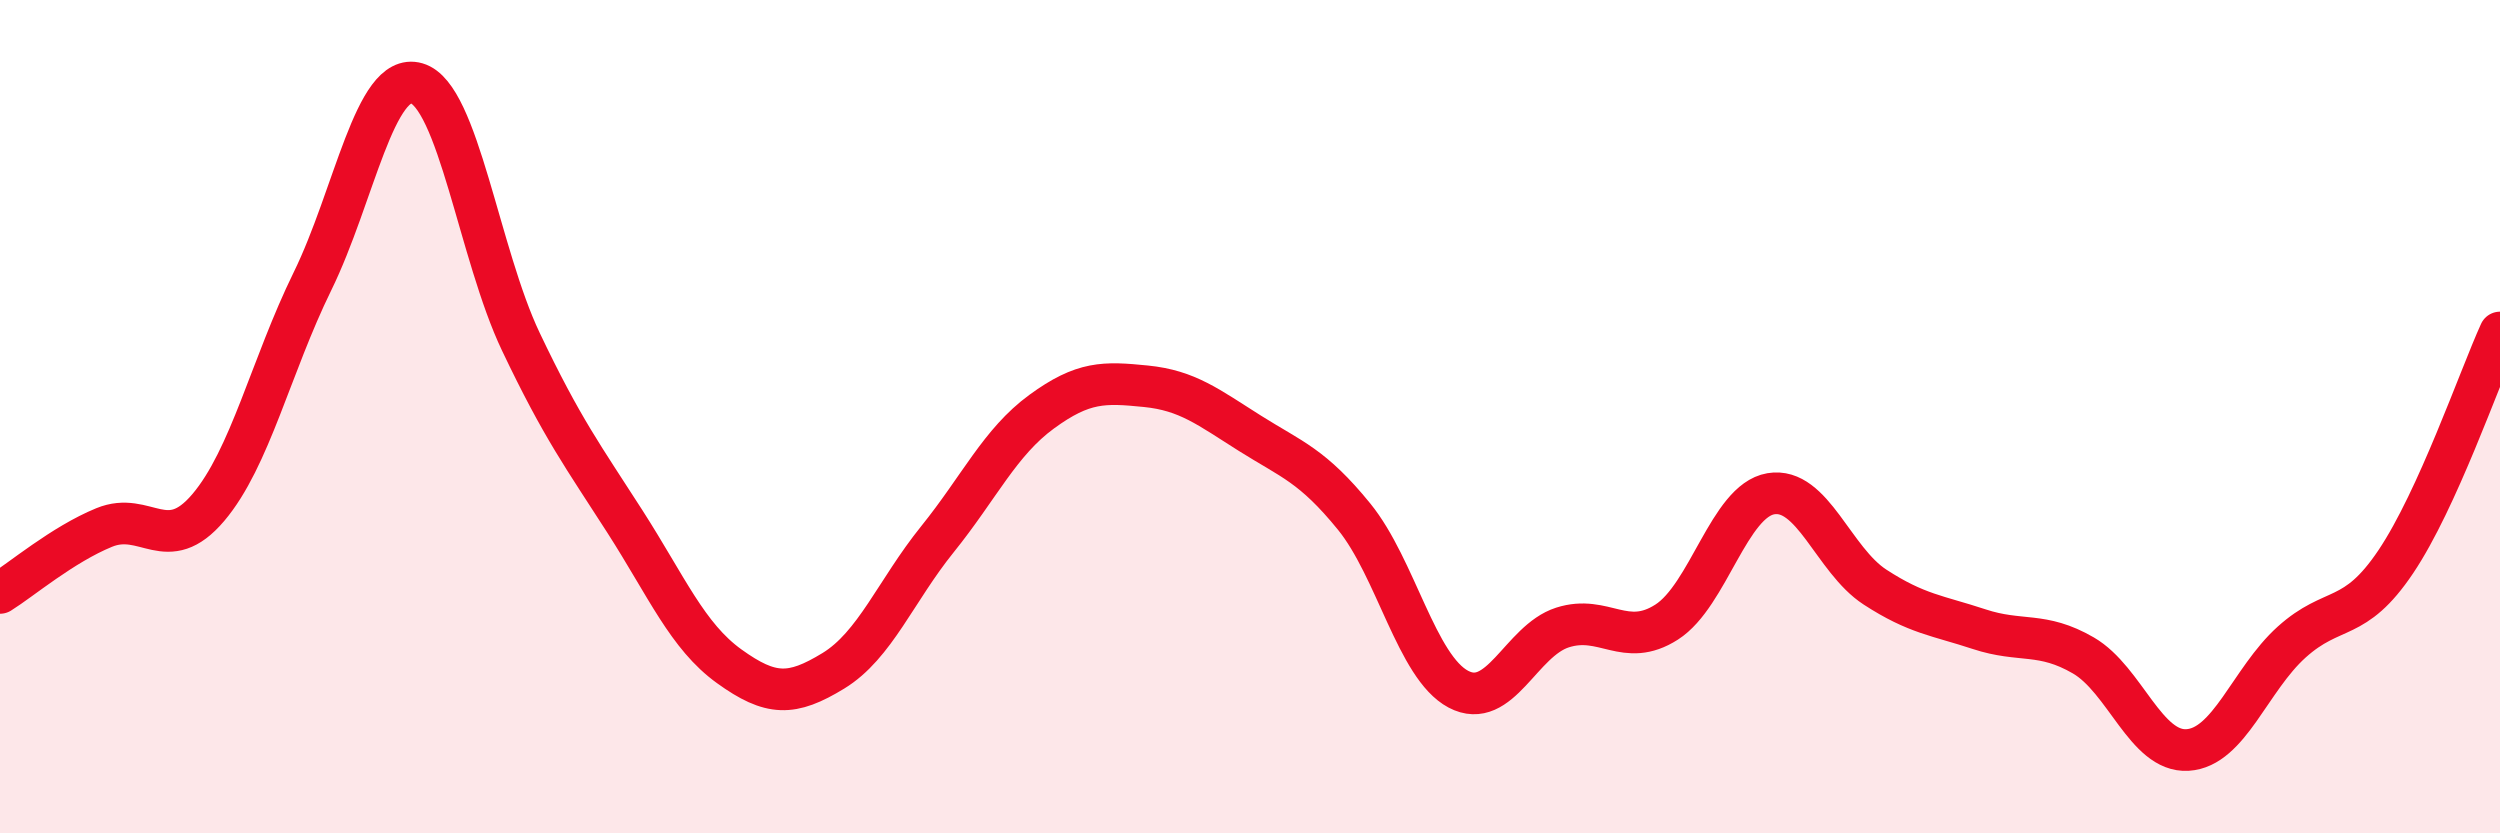
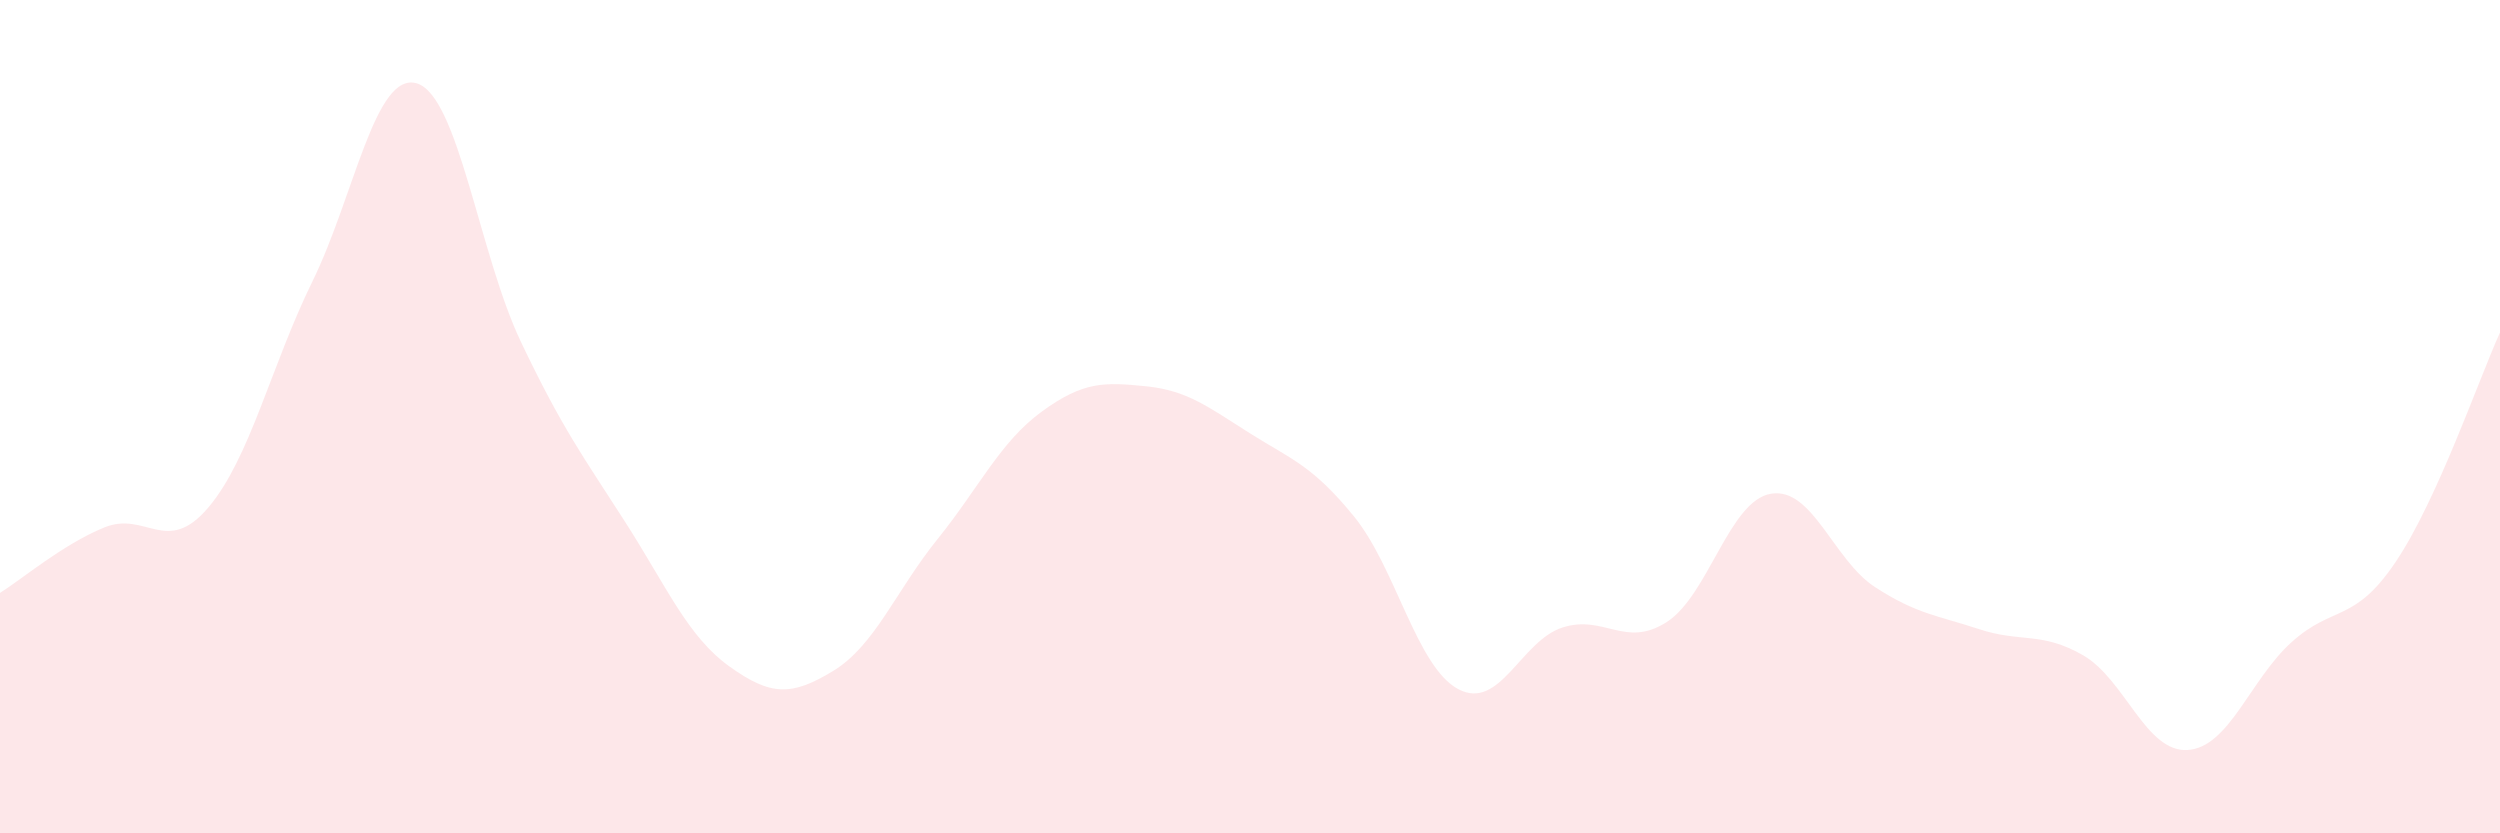
<svg xmlns="http://www.w3.org/2000/svg" width="60" height="20" viewBox="0 0 60 20">
  <path d="M 0,14.23 C 0.5,13.92 1.5,13.07 2.5,12.66 C 3.5,12.25 4,13.36 5,12.18 C 6,11 6.5,8.79 7.5,6.75 C 8.5,4.71 9,1.71 10,2 C 11,2.29 11.5,6.1 12.5,8.2 C 13.5,10.3 14,10.96 15,12.52 C 16,14.08 16.5,15.27 17.5,15.99 C 18.5,16.71 19,16.71 20,16.1 C 21,15.49 21.5,14.18 22.5,12.94 C 23.5,11.7 24,10.61 25,9.88 C 26,9.15 26.5,9.17 27.5,9.27 C 28.5,9.37 29,9.77 30,10.4 C 31,11.03 31.5,11.17 32.5,12.4 C 33.5,13.63 34,16.01 35,16.54 C 36,17.07 36.5,15.38 37.5,15.06 C 38.5,14.74 39,15.57 40,14.93 C 41,14.29 41.5,12.02 42.5,11.85 C 43.5,11.68 44,13.44 45,14.09 C 46,14.74 46.5,14.77 47.5,15.1 C 48.5,15.43 49,15.15 50,15.73 C 51,16.31 51.5,18.06 52.5,18 C 53.5,17.94 54,16.31 55,15.41 C 56,14.51 56.5,14.97 57.5,13.48 C 58.5,11.99 59.5,9.08 60,7.98L60 20L0 20Z" fill="#EB0A25" opacity="0.1" stroke-linecap="round" stroke-linejoin="round" />
-   <path d="M 0,14.23 C 0.5,13.92 1.5,13.07 2.5,12.66 C 3.5,12.25 4,13.36 5,12.18 C 6,11 6.5,8.79 7.5,6.75 C 8.5,4.71 9,1.71 10,2 C 11,2.29 11.5,6.1 12.5,8.2 C 13.5,10.3 14,10.96 15,12.52 C 16,14.08 16.5,15.27 17.5,15.99 C 18.5,16.71 19,16.71 20,16.1 C 21,15.49 21.5,14.18 22.5,12.94 C 23.5,11.7 24,10.61 25,9.88 C 26,9.15 26.5,9.17 27.5,9.27 C 28.5,9.37 29,9.77 30,10.4 C 31,11.03 31.5,11.17 32.5,12.4 C 33.5,13.63 34,16.01 35,16.54 C 36,17.07 36.5,15.38 37.5,15.06 C 38.5,14.74 39,15.57 40,14.93 C 41,14.29 41.5,12.02 42.5,11.85 C 43.5,11.68 44,13.44 45,14.09 C 46,14.74 46.5,14.77 47.5,15.1 C 48.5,15.43 49,15.15 50,15.73 C 51,16.31 51.5,18.06 52.5,18 C 53.5,17.94 54,16.31 55,15.41 C 56,14.51 56.5,14.97 57.5,13.48 C 58.5,11.99 59.5,9.08 60,7.98" stroke="#EB0A25" stroke-width="1" fill="none" stroke-linecap="round" stroke-linejoin="round" />
</svg>